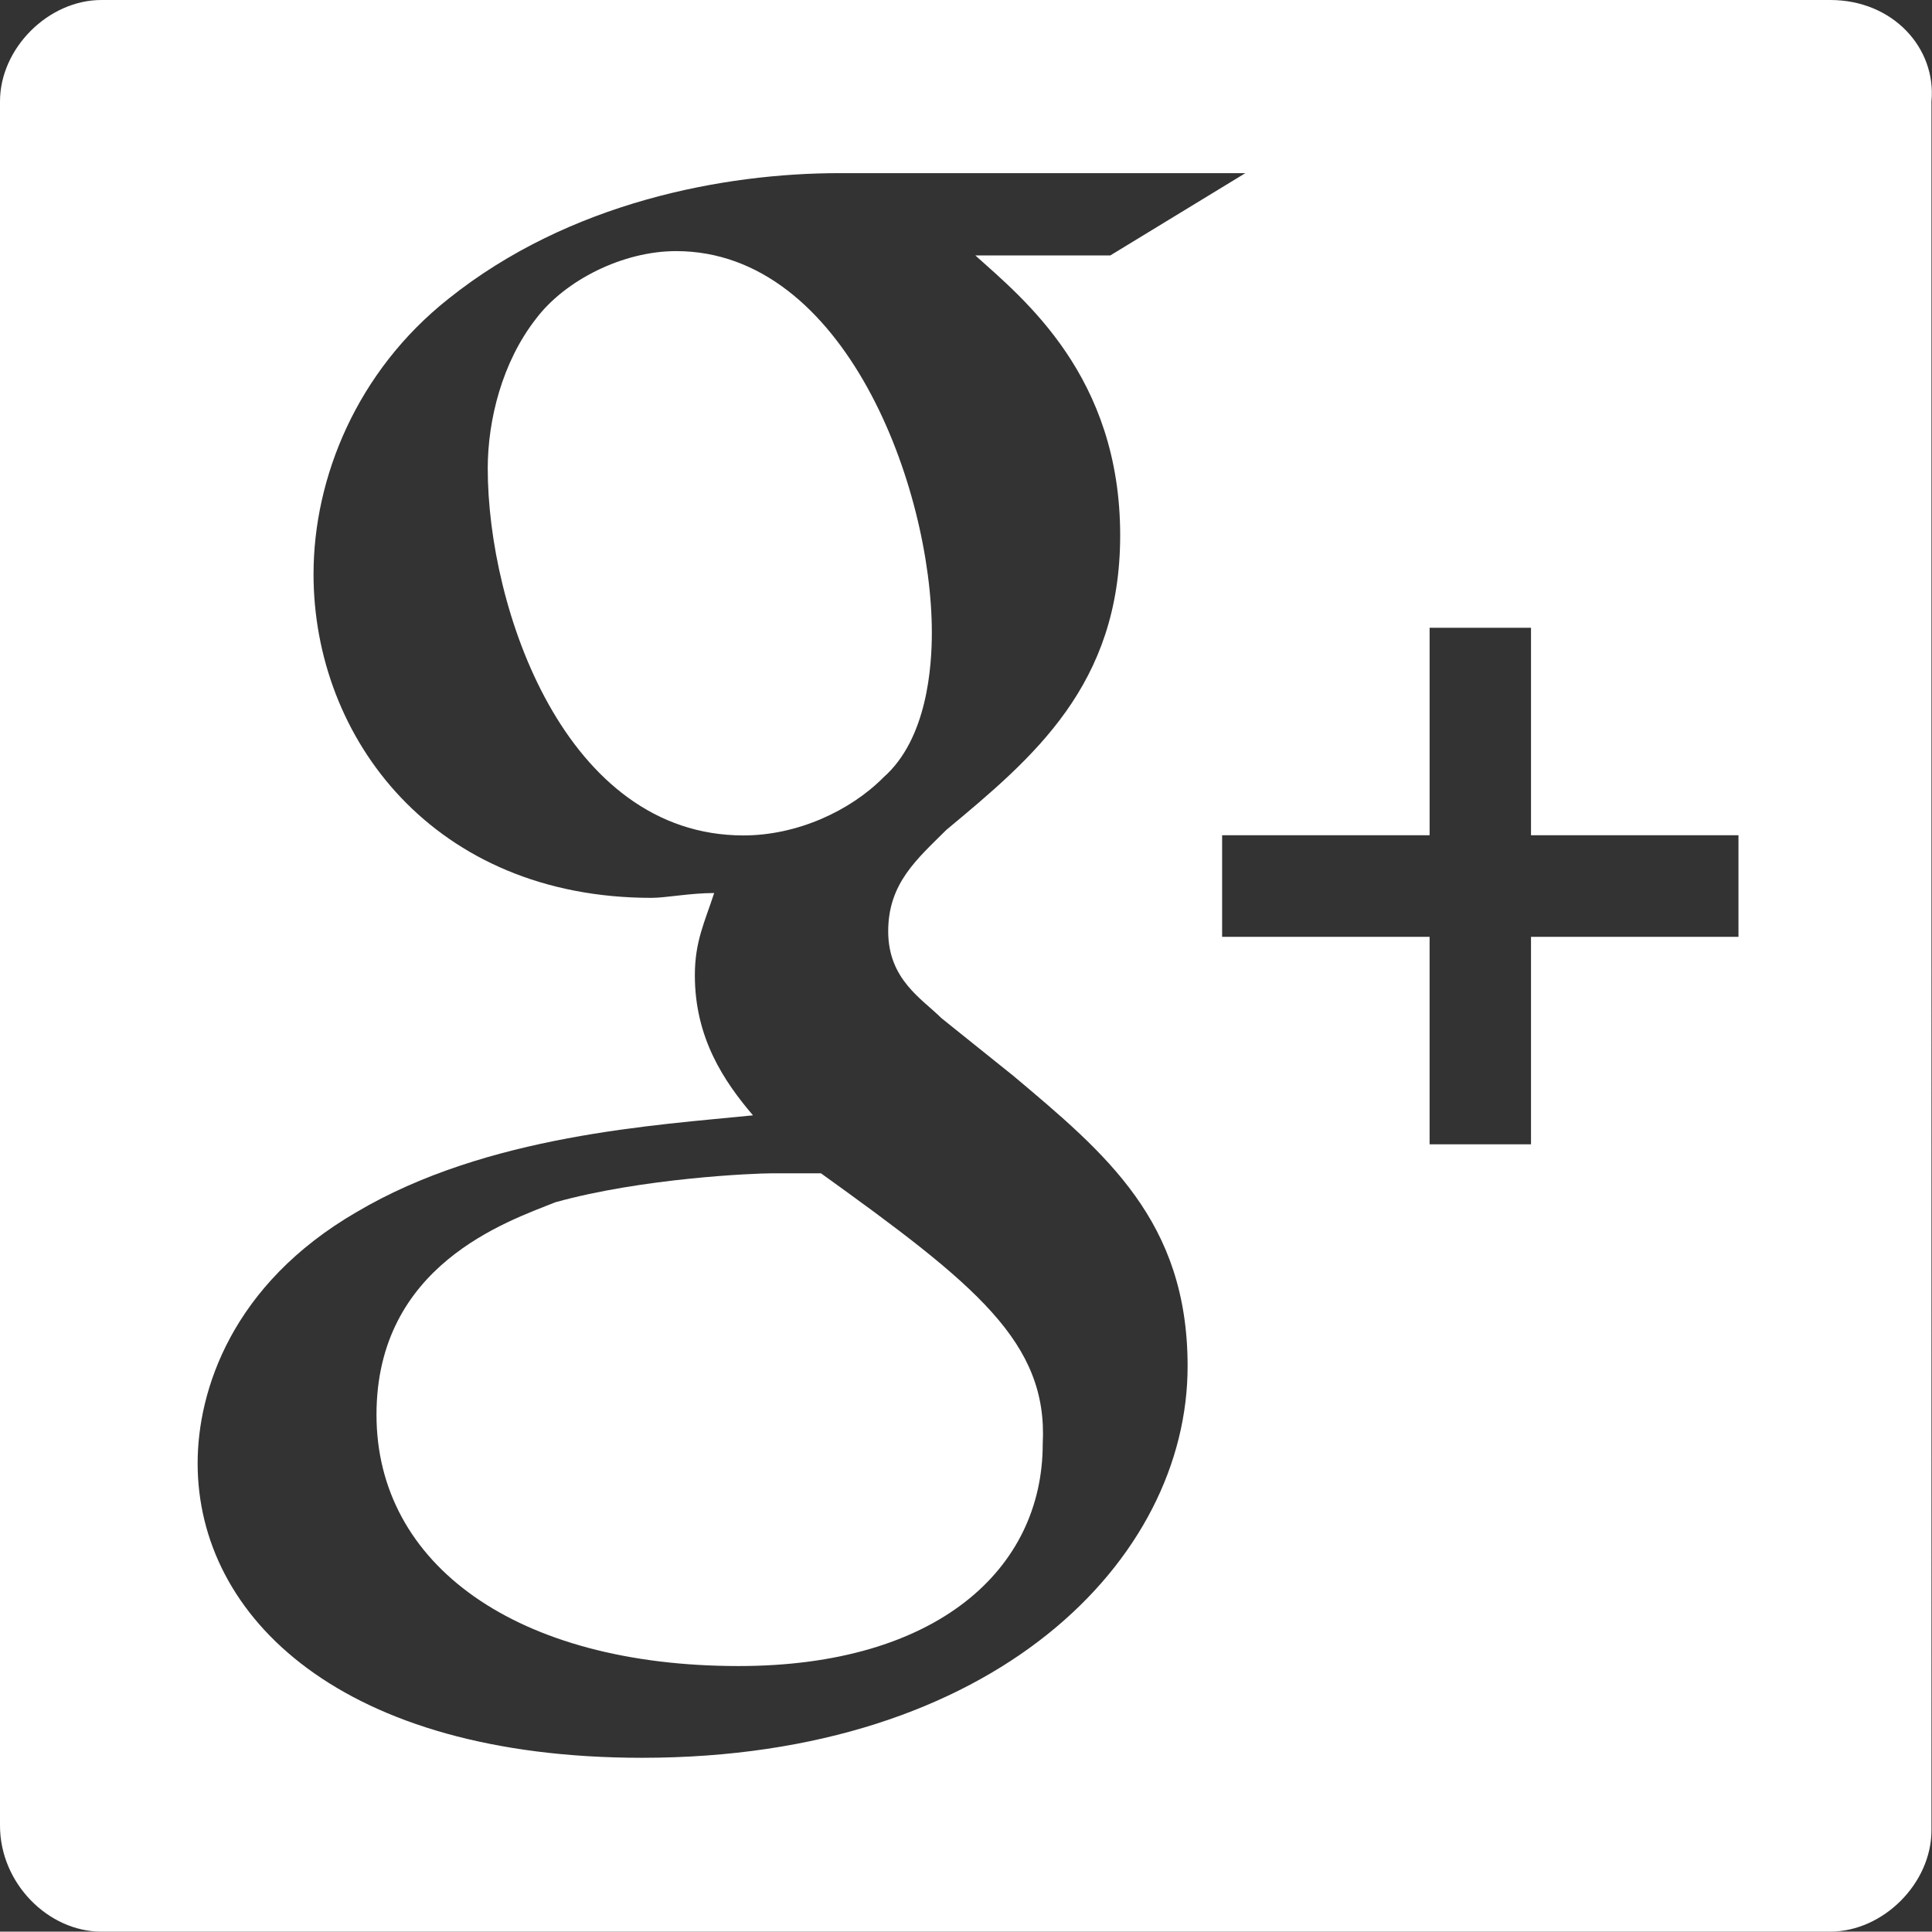
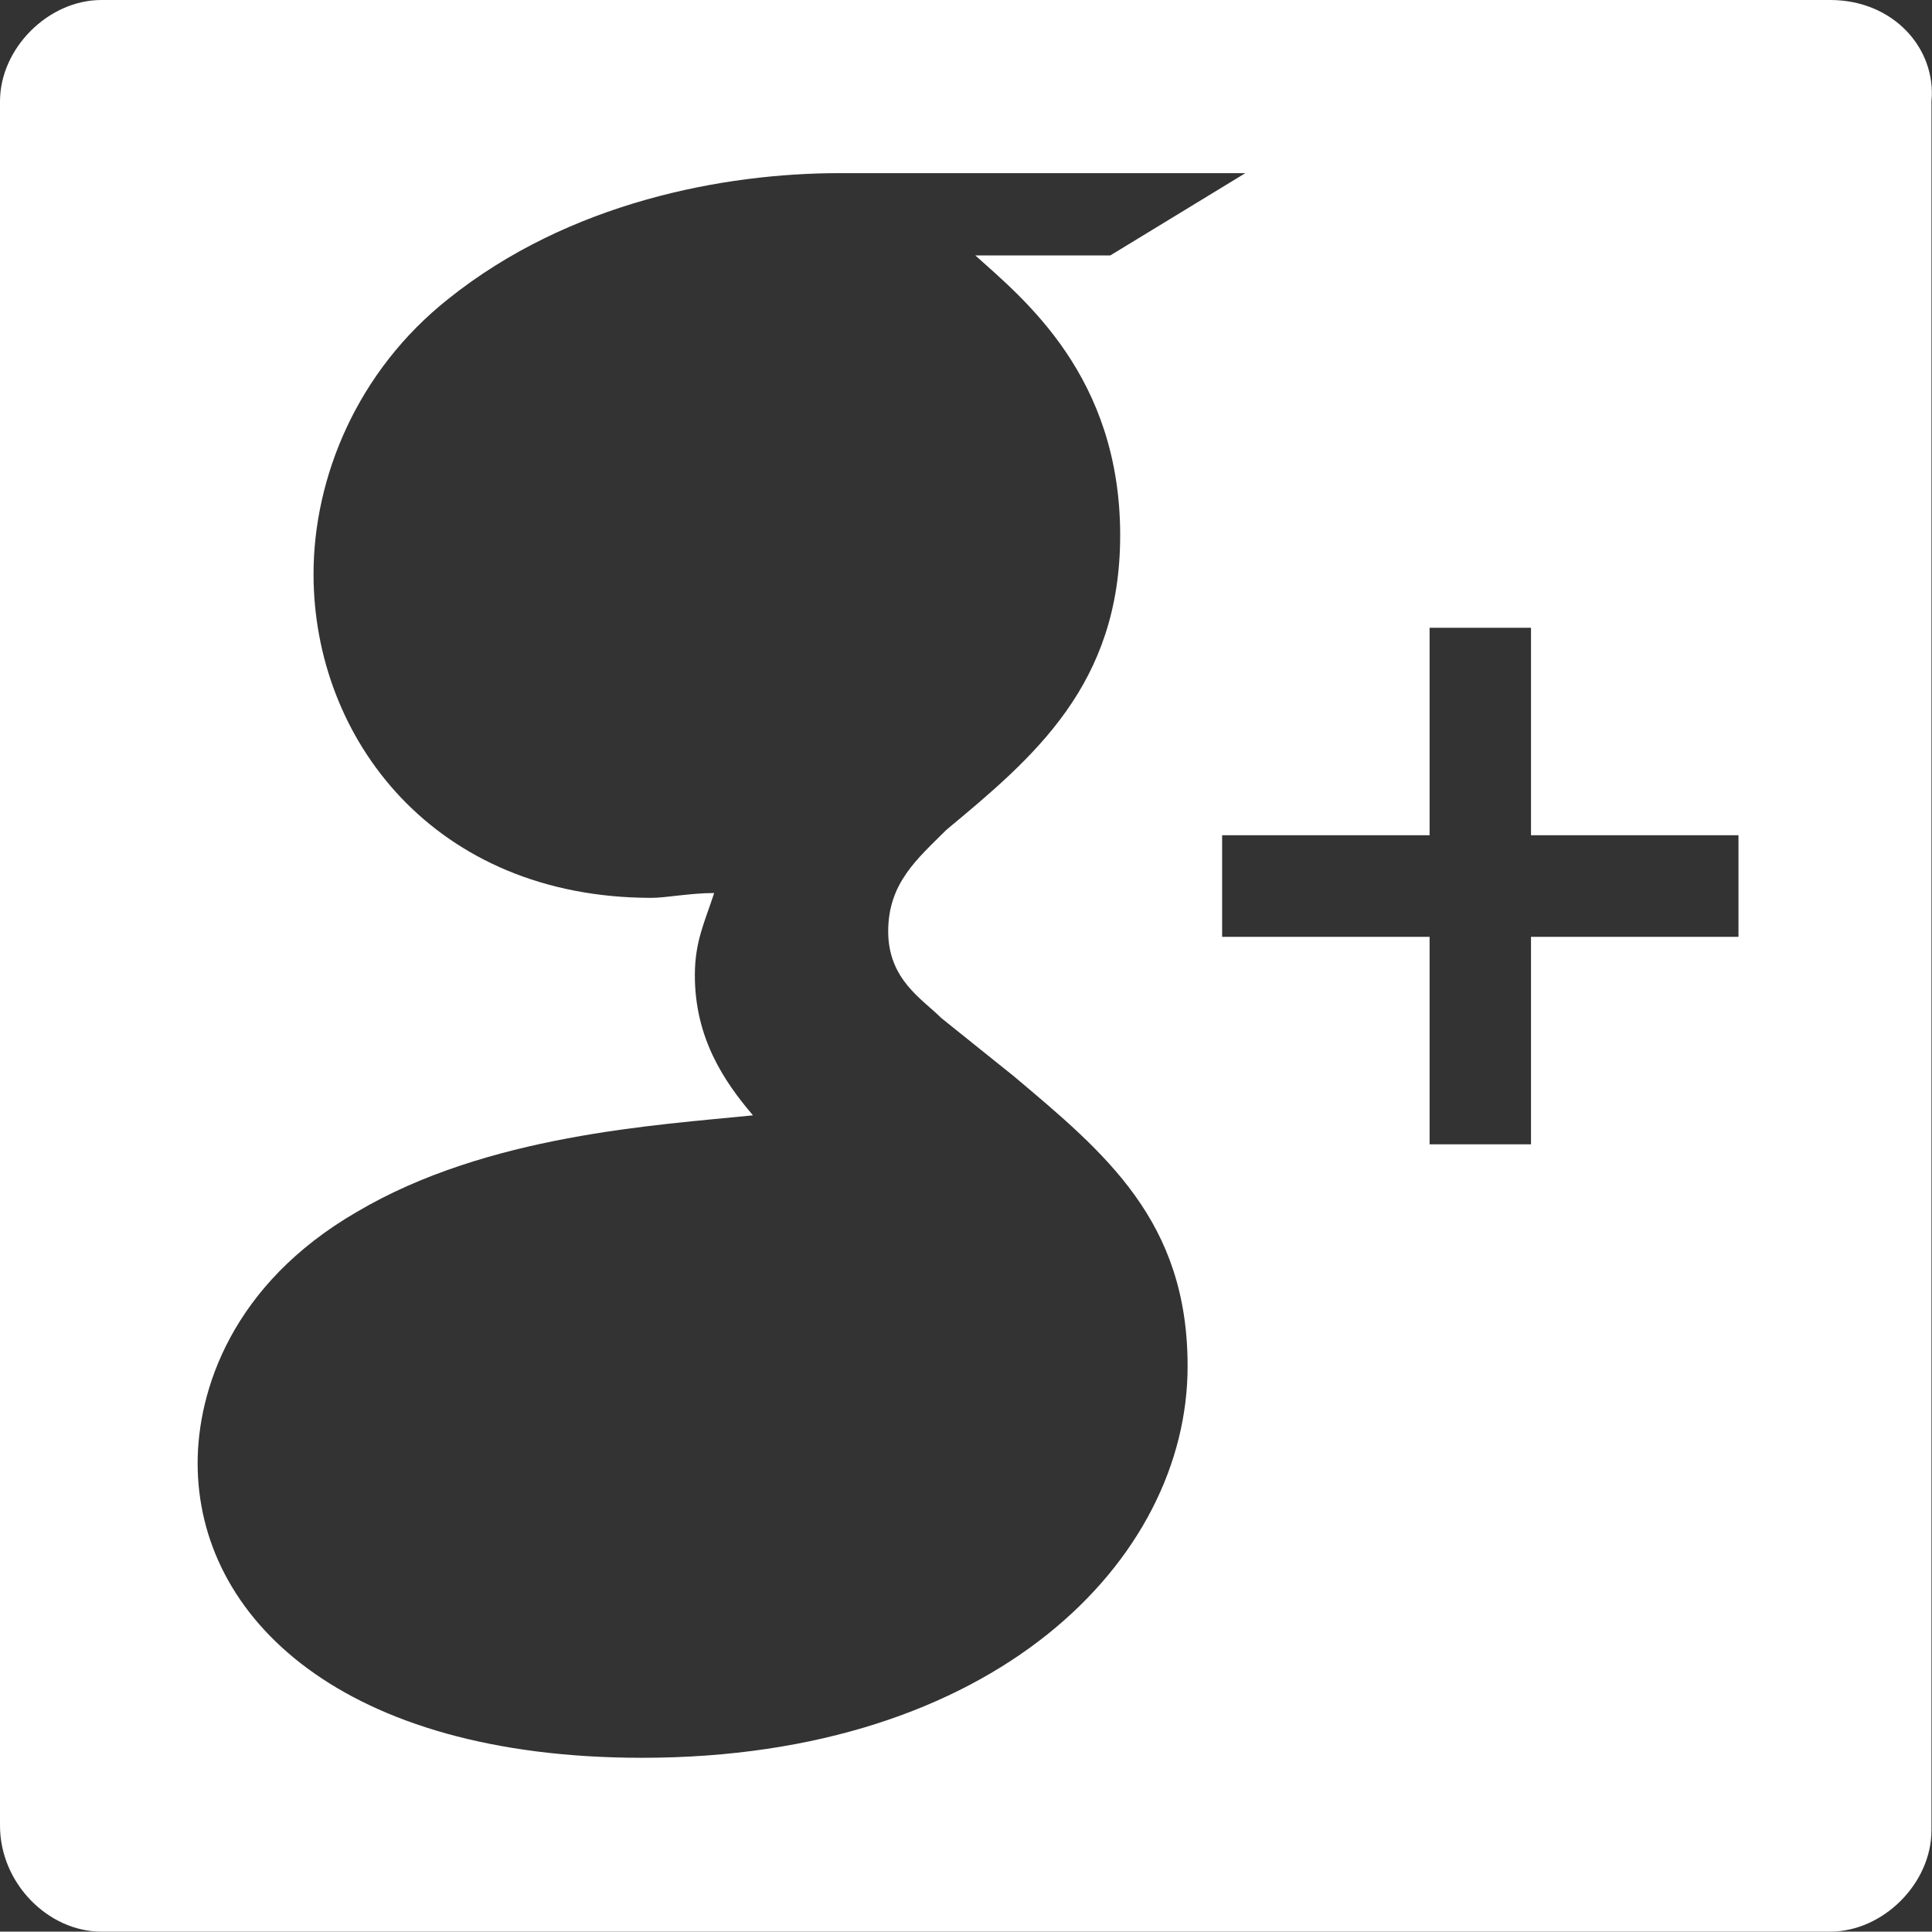
<svg xmlns="http://www.w3.org/2000/svg" version="1.1" id="Ebene_1" x="0px" y="0px" viewBox="420 0 1080.2 1080" enable-background="new 420 0 1080.2 1080" xml:space="preserve">
  <rect x="420" y="0" width="1080.2" height="1080" fill="#333333" stroke="none" />
  <g>
    <path fill="#FFFFFF" d="M1443.3,0H476.7C447,0,420,27,420,56.7v964c0,32.3,27,59.3,56.7,59.3h966.5c29.7,0,56.7-27,56.7-56.7V56.7   C1502.7,27,1478.5,0,1443.3,0z M779,982.8c-167.5,0-248.5-78.3-248.5-164.7c0-40.5,19-100,89-140.5c73-43.2,167.5-48.5,221.5-54   c-16.2-19-32.5-43.2-32.5-78.3c0-19,5.5-29.7,10.8-46c-13.5,0-27,2.7-35,2.7c-121.5,0-189-89-189-181c0-54,24.3-113.5,75.5-154   c67.5-54,154-70.2,218.7-70.2h226.8l-75.5,46h-75.5c27,24.3,81,67.5,81,156.5c0,83.7-48.5,124.2-97.2,164.7   c-16.2,16.2-32.5,29.7-32.5,56.7c0,27,19,37.8,29.7,48.5l40.5,32.5c51.3,43.2,97.2,81,97.2,162C1084.2,872,976.2,982.8,779,982.8z    M1392,523.8h-116v116h-56.7v-116h-116V467h116V351h56.7v116h116V523.8z" />
-     <path fill="#FFFFFF" d="M941,353.7c0-81-48.5-213.3-143-213.3c-29.7,0-62,16.2-78.3,37.8c-19,24.3-27,56.7-27,83.7   c0,78.3,43.2,205.2,143,205.2c29.7,0,59.5-13.5,78.3-32.5C938.5,413,941,372.5,941,353.7z" />
-     <path fill="#FFFFFF" d="M879,656c-10.8,0-16.2,0-27,0s-73,2.7-121.5,16.2c-27,10.8-100,35-100,118.8S708.8,931.5,833,931.5   c110.7,0,170-54,170-124.2C1006,750.5,965.5,718.2,879,656z" />
  </g>
</svg>